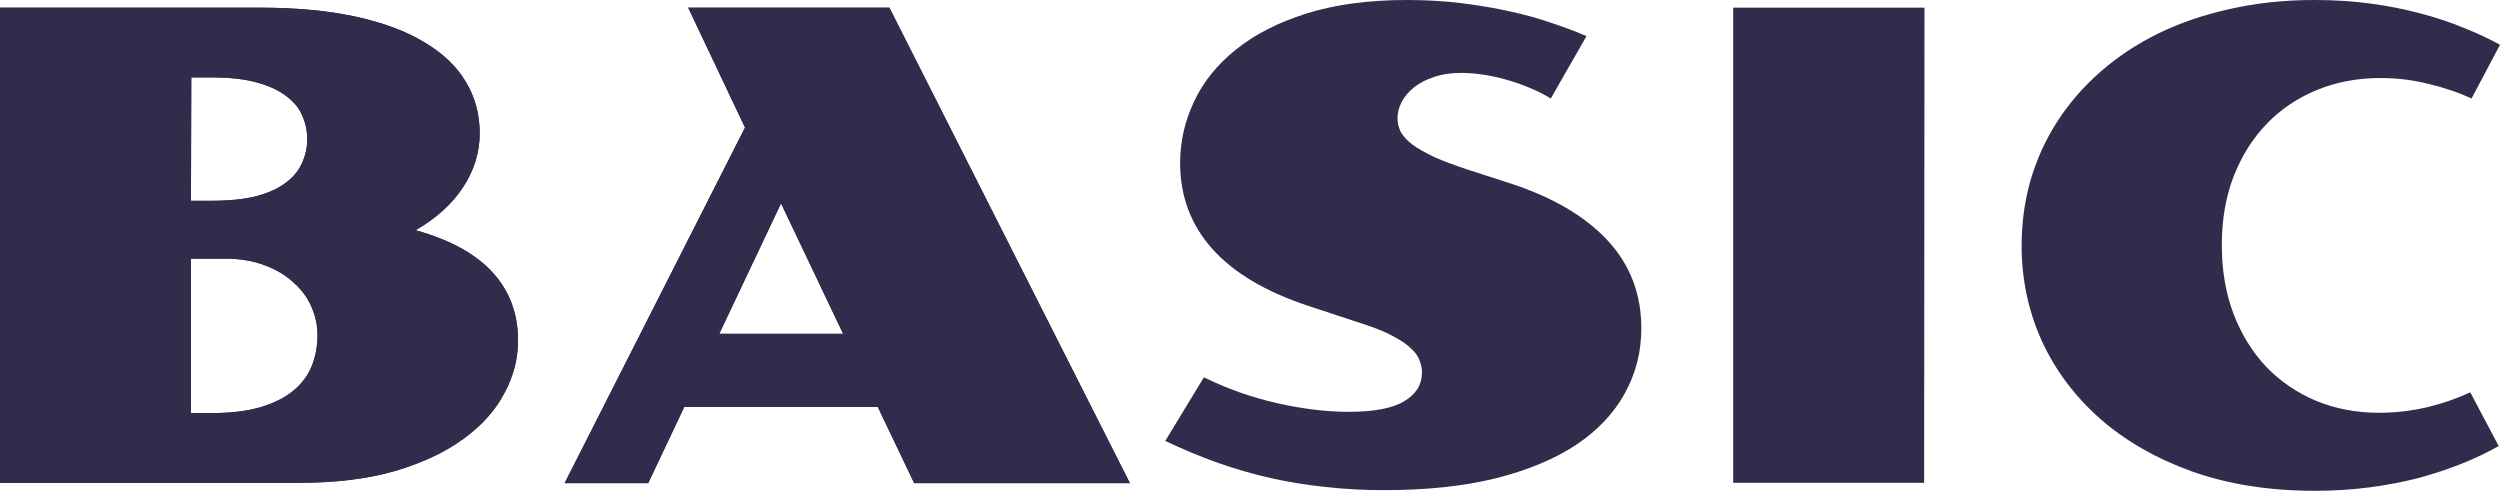
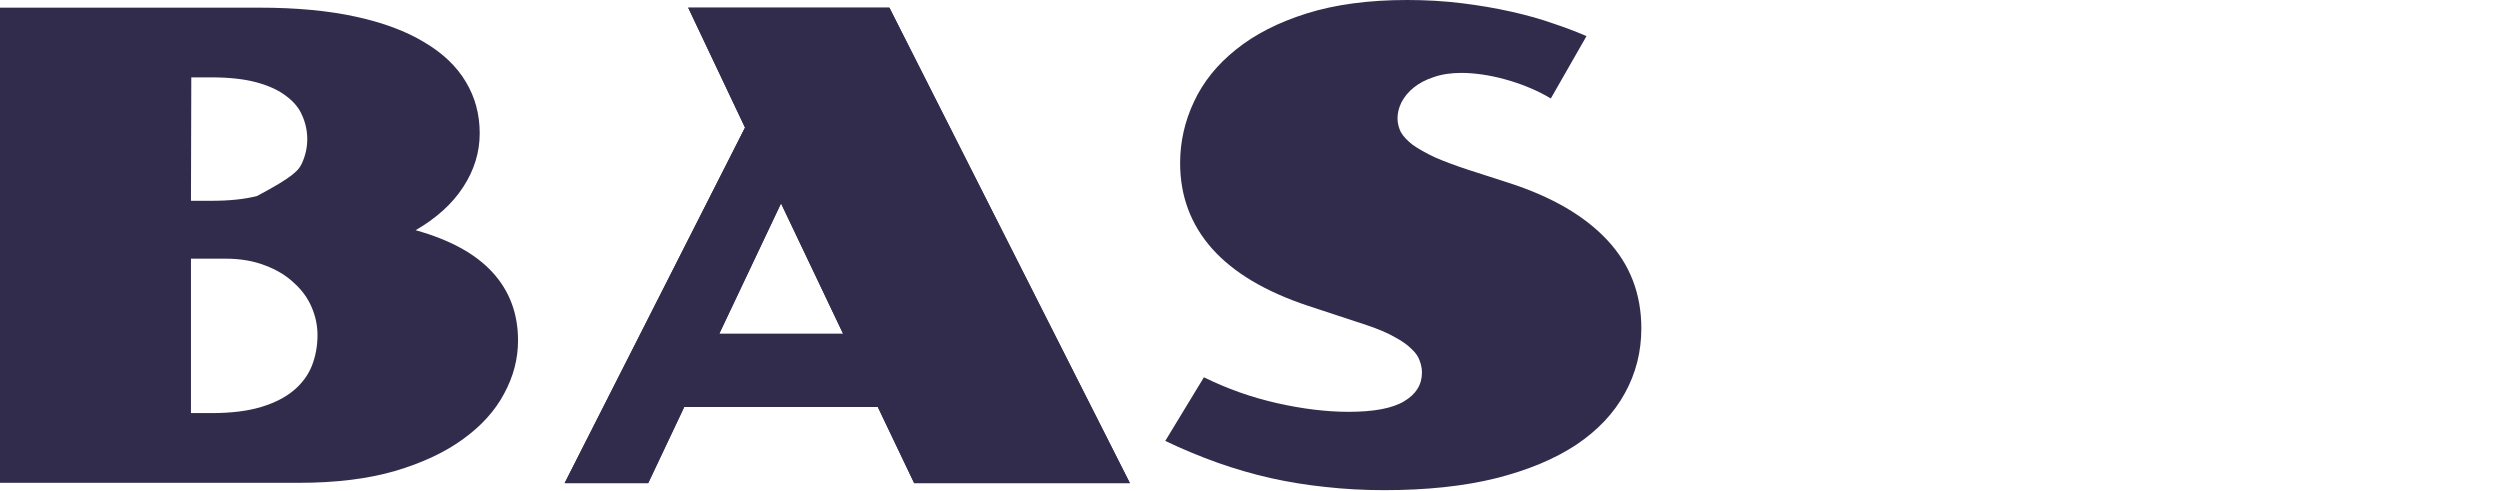
<svg xmlns="http://www.w3.org/2000/svg" width="163" height="32" viewBox="0 0 163 32" fill="none">
-   <path d="M0 0.5H16.931C19.315 0.5 21.397 0.695 23.178 1.084C24.973 1.473 26.467 2.029 27.659 2.752C28.865 3.461 29.77 4.322 30.373 5.337C30.976 6.337 31.277 7.456 31.277 8.693C31.277 9.93 30.918 11.098 30.2 12.195C29.497 13.28 28.463 14.218 27.099 15.01C29.339 15.635 31.012 16.552 32.117 17.762C33.223 18.971 33.776 20.451 33.776 22.202C33.776 23.397 33.475 24.551 32.871 25.663C32.283 26.774 31.392 27.761 30.2 28.623C29.023 29.485 27.544 30.179 25.763 30.707C23.982 31.222 21.9 31.479 19.516 31.479H0V0.5ZM13.786 13.092C14.964 13.092 15.955 12.988 16.759 12.779C17.563 12.557 18.202 12.258 18.676 11.883C19.164 11.508 19.509 11.077 19.71 10.59C19.925 10.104 20.033 9.597 20.033 9.068C20.033 8.54 19.925 8.033 19.71 7.547C19.509 7.06 19.164 6.636 18.676 6.275C18.202 5.9 17.563 5.601 16.759 5.378C15.955 5.156 14.964 5.045 13.786 5.045H12.472L12.451 13.092H13.786ZM13.786 26.934C15.064 26.934 16.141 26.802 17.017 26.538C17.893 26.274 18.604 25.913 19.15 25.454C19.696 24.995 20.09 24.46 20.335 23.849C20.579 23.224 20.701 22.556 20.701 21.848C20.701 21.222 20.572 20.611 20.313 20.013C20.055 19.415 19.667 18.887 19.15 18.429C18.647 17.956 18.023 17.581 17.276 17.303C16.529 17.011 15.667 16.865 14.691 16.865H12.451V26.934H13.786Z" fill="#312C4C" />
+   <path d="M0 0.5H16.931C19.315 0.5 21.397 0.695 23.178 1.084C24.973 1.473 26.467 2.029 27.659 2.752C28.865 3.461 29.77 4.322 30.373 5.337C30.976 6.337 31.277 7.456 31.277 8.693C31.277 9.93 30.918 11.098 30.2 12.195C29.497 13.28 28.463 14.218 27.099 15.01C29.339 15.635 31.012 16.552 32.117 17.762C33.223 18.971 33.776 20.451 33.776 22.202C33.776 23.397 33.475 24.551 32.871 25.663C32.283 26.774 31.392 27.761 30.2 28.623C29.023 29.485 27.544 30.179 25.763 30.707C23.982 31.222 21.9 31.479 19.516 31.479H0V0.5ZM13.786 13.092C14.964 13.092 15.955 12.988 16.759 12.779C19.164 11.508 19.509 11.077 19.71 10.59C19.925 10.104 20.033 9.597 20.033 9.068C20.033 8.54 19.925 8.033 19.71 7.547C19.509 7.06 19.164 6.636 18.676 6.275C18.202 5.9 17.563 5.601 16.759 5.378C15.955 5.156 14.964 5.045 13.786 5.045H12.472L12.451 13.092H13.786ZM13.786 26.934C15.064 26.934 16.141 26.802 17.017 26.538C17.893 26.274 18.604 25.913 19.15 25.454C19.696 24.995 20.09 24.46 20.335 23.849C20.579 23.224 20.701 22.556 20.701 21.848C20.701 21.222 20.572 20.611 20.313 20.013C20.055 19.415 19.667 18.887 19.15 18.429C18.647 17.956 18.023 17.581 17.276 17.303C16.529 17.011 15.667 16.865 14.691 16.865H12.451V26.934H13.786Z" fill="#312C4C" />
  <path d="M48.575 8.318L44.87 0.5H57.988L73.67 31.5H59.604L57.234 26.538H44.611L42.263 31.5H36.813L48.575 8.318ZM54.972 21.764L50.923 13.259L46.895 21.764H54.972Z" fill="#312C4C" />
  <path d="M78.495 24.599C80.017 25.35 81.611 25.913 83.277 26.288C84.943 26.663 86.494 26.851 87.93 26.851C89.581 26.851 90.788 26.622 91.549 26.163C92.324 25.704 92.712 25.079 92.712 24.287C92.712 24.037 92.662 23.779 92.561 23.515C92.475 23.251 92.296 22.994 92.023 22.744C91.764 22.48 91.398 22.223 90.924 21.973C90.465 21.709 89.862 21.451 89.115 21.201L85.259 19.93C82.502 19.012 80.427 17.776 79.034 16.219C77.641 14.648 76.944 12.786 76.944 10.632C76.944 9.242 77.246 7.908 77.849 6.629C78.452 5.337 79.364 4.204 80.585 3.231C81.805 2.245 83.342 1.459 85.194 0.876C87.061 0.292 89.244 0 91.743 0C92.978 0 94.162 0.069 95.297 0.208C96.431 0.347 97.494 0.528 98.485 0.75C99.49 0.973 100.409 1.23 101.242 1.522C102.075 1.8 102.808 2.078 103.439 2.356L101.113 6.421C100.653 6.143 100.165 5.9 99.648 5.691C99.146 5.483 98.636 5.309 98.119 5.17C97.616 5.031 97.121 4.927 96.632 4.857C96.144 4.788 95.699 4.753 95.297 4.753C94.608 4.753 94.004 4.843 93.487 5.024C92.971 5.191 92.532 5.42 92.174 5.712C91.829 5.99 91.563 6.31 91.376 6.671C91.204 7.018 91.118 7.366 91.118 7.713C91.118 8.019 91.19 8.318 91.333 8.61C91.491 8.888 91.75 9.166 92.109 9.444C92.482 9.708 92.963 9.979 93.552 10.257C94.155 10.521 94.902 10.799 95.792 11.091L98.377 11.924C101.178 12.828 103.317 14.072 104.796 15.656C106.276 17.24 107.015 19.158 107.015 21.41C107.015 22.939 106.656 24.349 105.938 25.642C105.234 26.934 104.179 28.053 102.772 28.998C101.364 29.929 99.612 30.659 97.516 31.187C95.433 31.701 93.014 31.958 90.256 31.958C88.935 31.958 87.657 31.889 86.422 31.75C85.201 31.625 84.002 31.43 82.825 31.166C81.662 30.902 80.513 30.569 79.378 30.166C78.244 29.762 77.109 29.29 75.975 28.748L78.495 24.599Z" fill="#312C4C" />
-   <path d="M113.004 0.5H125.476L125.454 31.479H113.004V0.5Z" fill="#312C4C" />
-   <path d="M131.809 16.01C131.809 14.537 132.003 13.12 132.39 11.758C132.792 10.382 133.374 9.103 134.135 7.922C134.896 6.74 135.83 5.663 136.936 4.691C138.041 3.718 139.298 2.884 140.705 2.189C142.127 1.494 143.692 0.959 145.401 0.584C147.11 0.195 148.948 0 150.916 0C152.179 0 153.386 0.076 154.534 0.229C155.698 0.382 156.789 0.598 157.809 0.876C158.828 1.14 159.769 1.452 160.63 1.814C161.506 2.161 162.296 2.529 163 2.919L161.147 6.421C160.343 6.046 159.424 5.733 158.39 5.483C157.371 5.219 156.308 5.087 155.202 5.087C153.723 5.087 152.352 5.344 151.088 5.858C149.824 6.372 148.733 7.102 147.814 8.047C146.895 8.992 146.169 10.139 145.638 11.487C145.121 12.821 144.863 14.322 144.863 15.99C144.863 17.643 145.121 19.144 145.638 20.492C146.155 21.827 146.866 22.973 147.771 23.932C148.69 24.877 149.774 25.614 151.023 26.142C152.287 26.656 153.651 26.913 155.116 26.913C156.15 26.913 157.184 26.795 158.218 26.559C159.252 26.309 160.2 25.982 161.061 25.579L162.914 29.081C162.21 29.485 161.428 29.86 160.566 30.207C159.704 30.555 158.771 30.867 157.766 31.145C156.76 31.409 155.683 31.618 154.534 31.771C153.386 31.924 152.179 32 150.916 32C147.972 32 145.315 31.583 142.945 30.749C140.59 29.901 138.587 28.755 136.936 27.309C135.284 25.85 134.013 24.155 133.123 22.223C132.247 20.277 131.809 18.206 131.809 16.01Z" fill="#312C4C" />
-   <path d="M0 0.5H16.931C19.315 0.5 21.397 0.695 23.178 1.084C24.973 1.473 26.467 2.029 27.659 2.752C28.865 3.461 29.77 4.322 30.373 5.337C30.976 6.337 31.277 7.456 31.277 8.693C31.277 9.93 30.918 11.098 30.2 12.195C29.497 13.28 28.463 14.218 27.099 15.01C29.339 15.635 31.012 16.552 32.117 17.762C33.223 18.971 33.776 20.451 33.776 22.202C33.776 23.397 33.475 24.551 32.871 25.663C32.283 26.774 31.392 27.761 30.2 28.623C29.023 29.485 27.544 30.179 25.763 30.707C23.982 31.222 21.9 31.479 19.516 31.479H0V0.5ZM13.786 13.092C14.964 13.092 15.955 12.988 16.759 12.779C17.563 12.557 18.202 12.258 18.676 11.883C19.164 11.508 19.509 11.077 19.71 10.59C19.925 10.104 20.033 9.597 20.033 9.068C20.033 8.54 19.925 8.033 19.71 7.547C19.509 7.06 19.164 6.636 18.676 6.275C18.202 5.9 17.563 5.601 16.759 5.378C15.955 5.156 14.964 5.045 13.786 5.045H12.472L12.451 13.092H13.786ZM13.786 26.934C15.064 26.934 16.141 26.802 17.017 26.538C17.893 26.274 18.604 25.913 19.15 25.454C19.696 24.995 20.09 24.46 20.335 23.849C20.579 23.224 20.701 22.556 20.701 21.848C20.701 21.222 20.572 20.611 20.313 20.013C20.055 19.415 19.667 18.887 19.15 18.429C18.647 17.956 18.023 17.581 17.276 17.303C16.529 17.011 15.667 16.865 14.691 16.865H12.451V26.934H13.786Z" fill="#312C4C" />
  <path d="M48.575 8.318L44.87 0.5H57.988L73.67 31.5H59.604L57.234 26.538H44.611L42.263 31.5H36.813L48.575 8.318ZM54.972 21.764L50.923 13.259L46.895 21.764H54.972Z" fill="#312C4C" />
</svg>